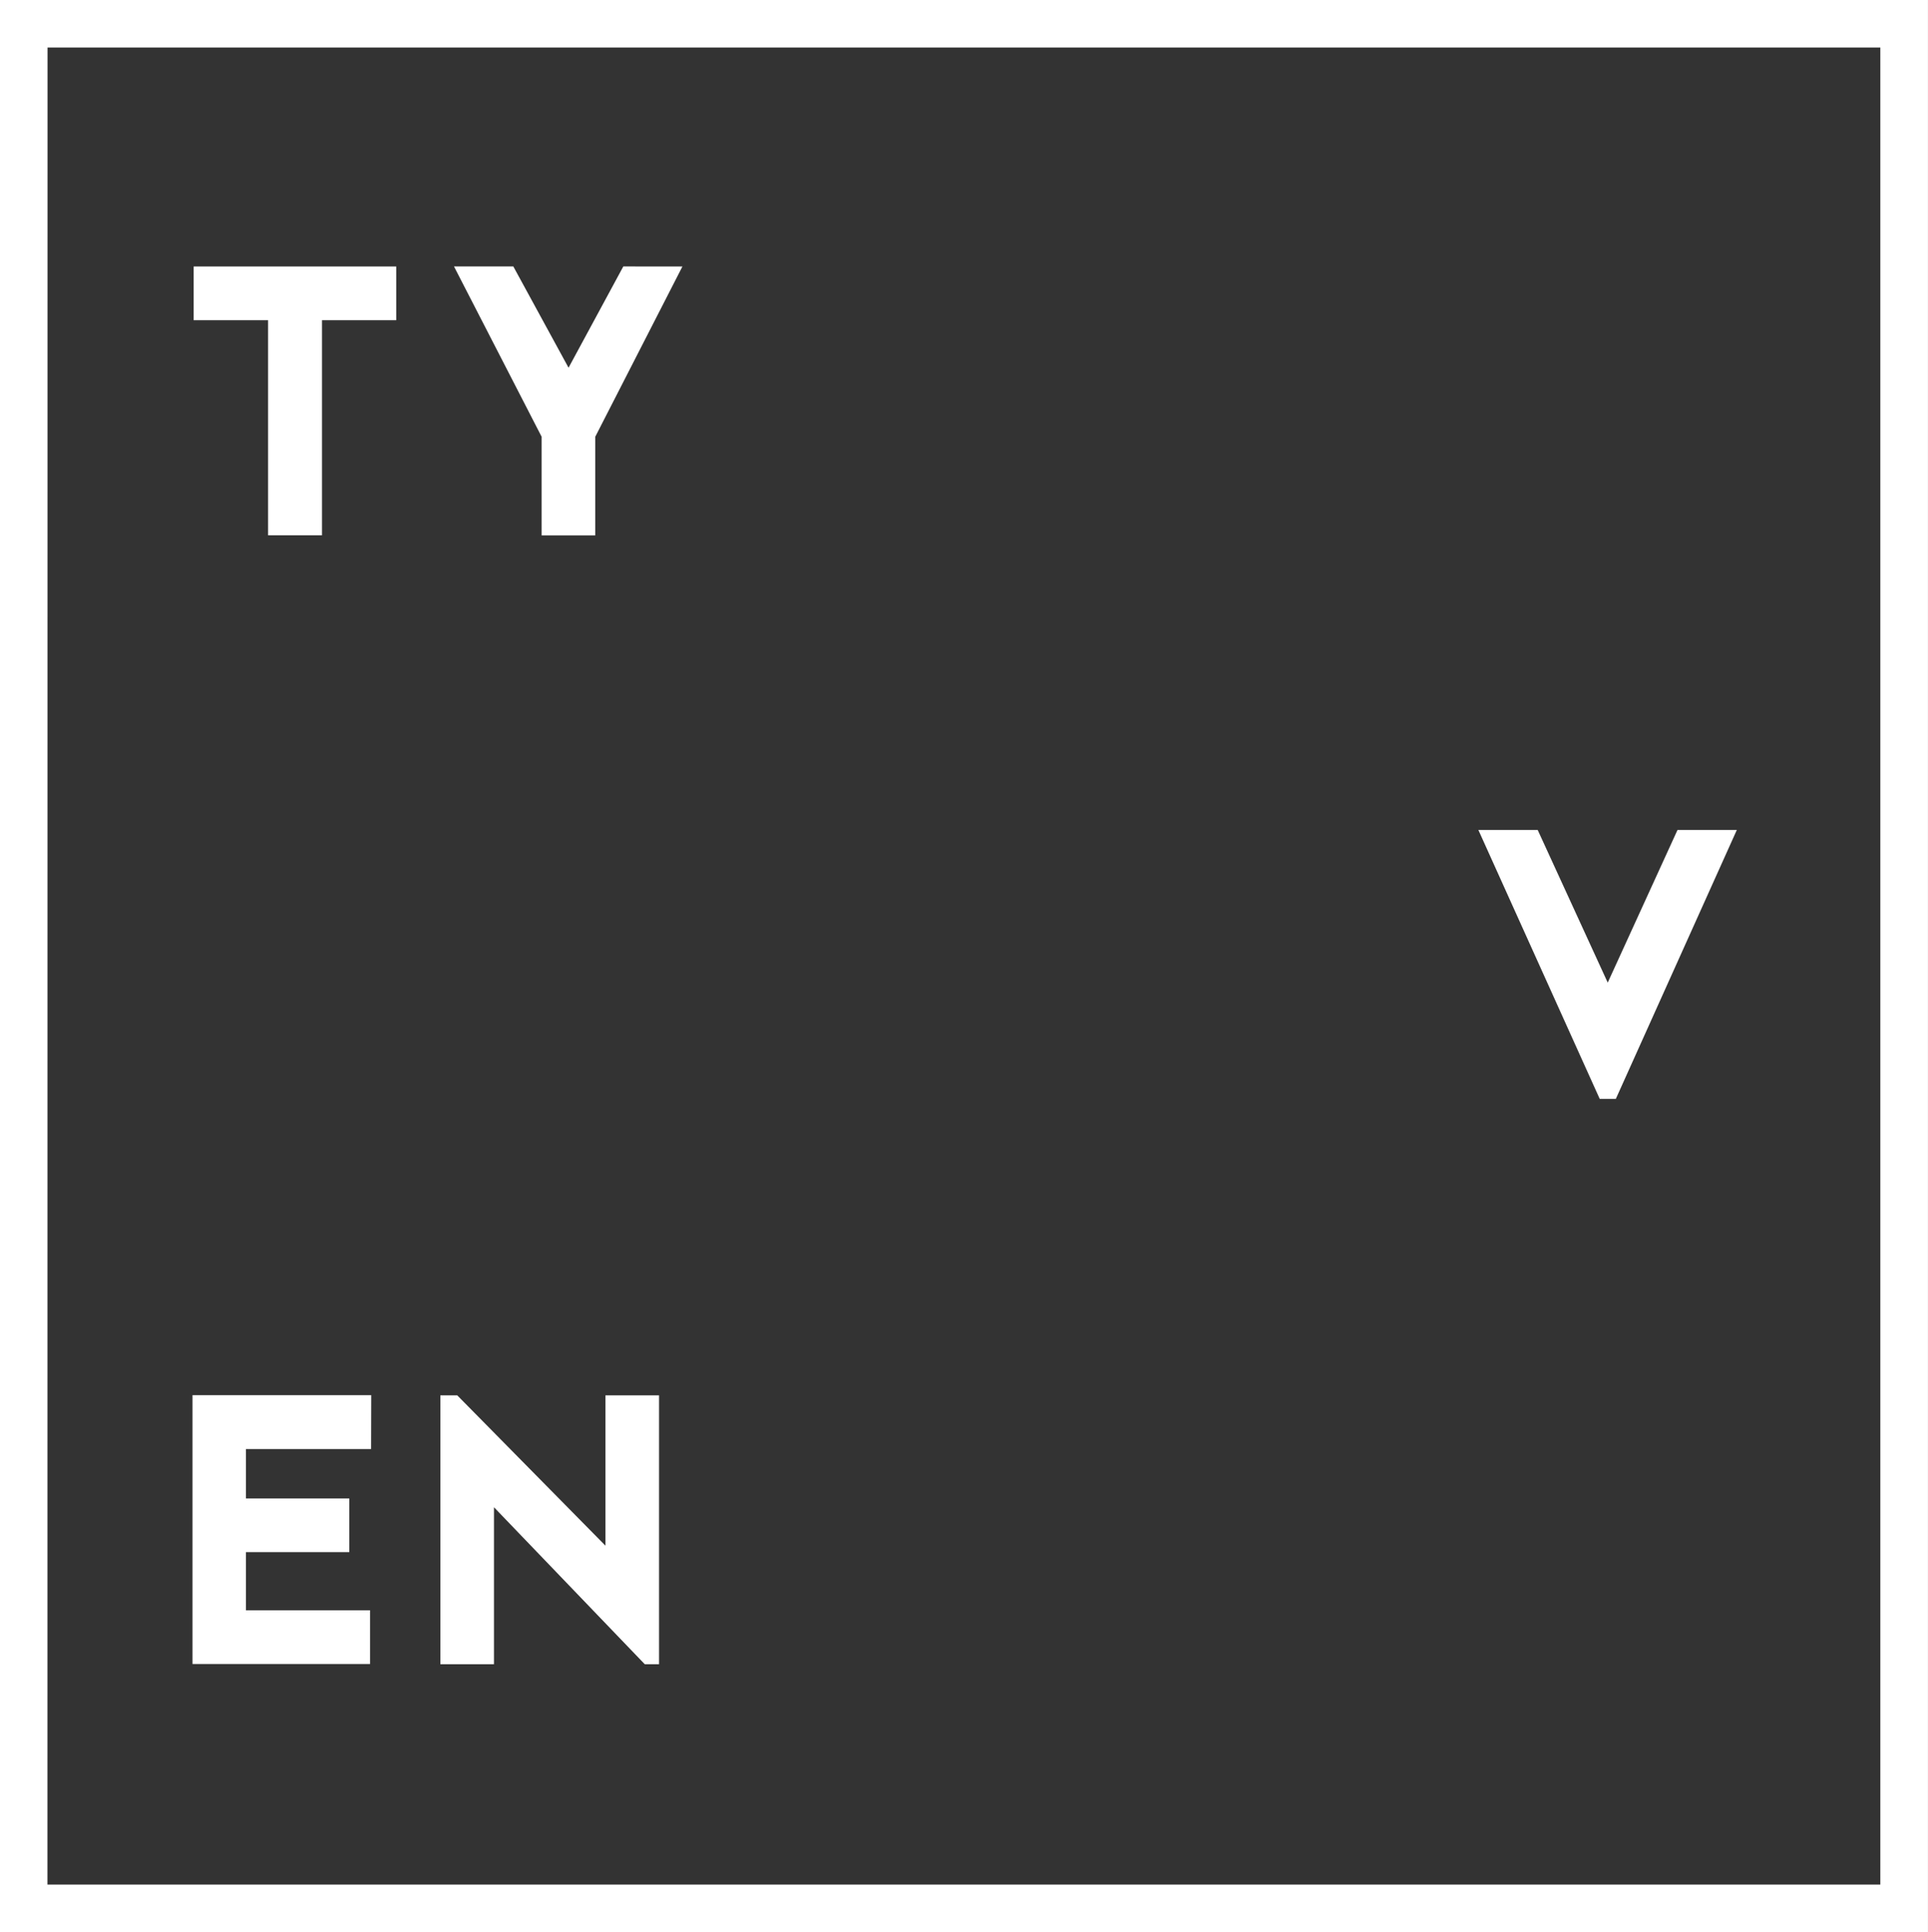
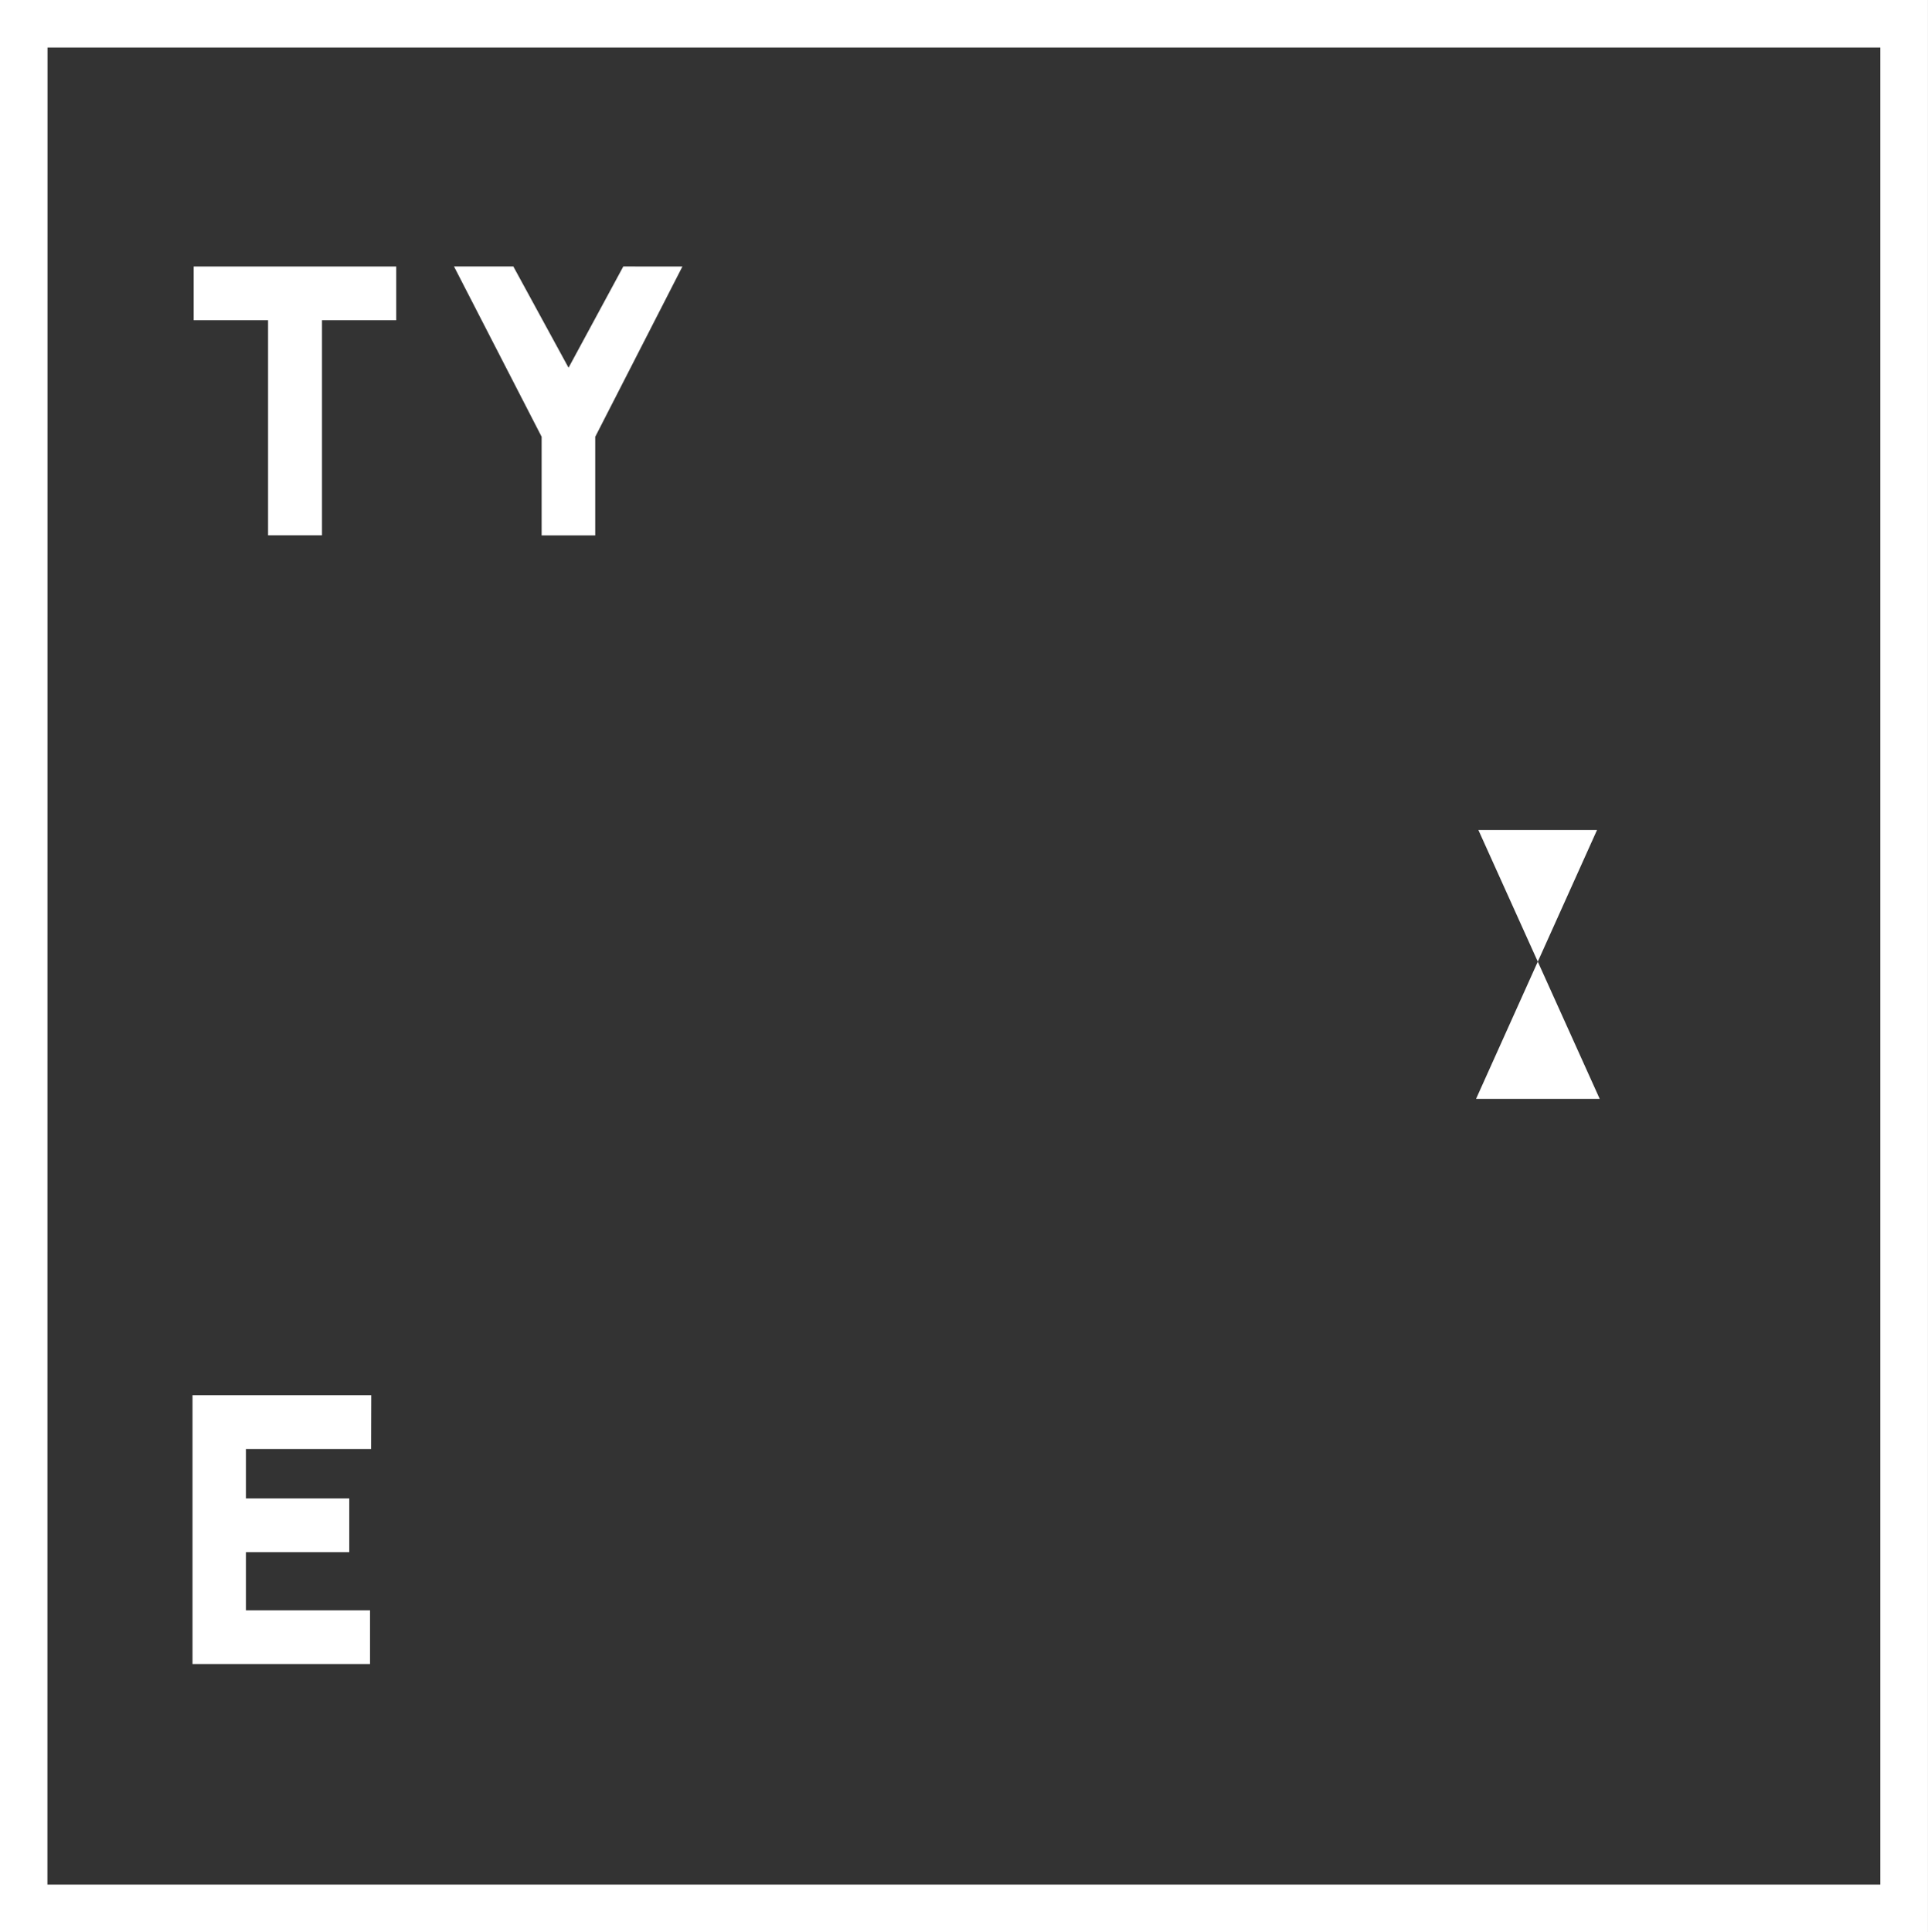
<svg xmlns="http://www.w3.org/2000/svg" width="66.333" height="66.466" viewBox="0 0 66.333 66.466">
  <rect x="0" y="0" width="66.333" height="66.466" fill="#333333" stroke="none" />
  <defs>
    <style>.a{fill:#fff;}</style>
  </defs>
  <g transform="translate(-470.686 -28.015)">
    <g transform="translate(470.686 28.015)">
      <path class="a" d="M537.018,355.32H470.686V288.854h66.332Zm-64.7-1.632h63.061v-63.2H472.321Z" transform="translate(-470.686 -288.854)" />
    </g>
    <g transform="translate(477.349 37.183)">
      <path class="a" d="M484.309,298.01v1.848h-2.554v7.4H479.9v-7.4H477.34V298.01Z" transform="translate(-477.34 -298.01)" />
    </g>
    <g transform="translate(486.302 37.182)">
      <path class="a" d="M494.144,298.01l-3,5.859v3.392H489.3v-3.393l-3.015-5.859h2.041l1.9,3.484,1.884-3.484Z" transform="translate(-486.281 -298.009)" />
    </g>
    <g transform="translate(521.55 56.569)">
-       <path class="a" d="M525.655,326.619l-4.174-9.25h2.041l2.409,5.251,2.4-5.251h2.041l-4.162,9.25Z" transform="translate(-521.481 -317.369)" />
+       <path class="a" d="M525.655,326.619l-4.174-9.25h2.041h2.041l-4.162,9.25Z" transform="translate(-521.481 -317.369)" />
    </g>
    <g transform="translate(477.309 76.016)">
      <path class="a" d="M483.444,338.639h-4.306v1.7h3.556v1.848h-3.556v2h4.27v1.848H477.3v-9.25h6.149Z" transform="translate(-477.3 -336.79)" />
    </g>
    <g transform="translate(485.837 76.018)">
-       <path class="a" d="M492.848,346.042l-5.188-5.4v5.4h-1.844v-9.25h.58l5.1,5.173v-5.173h1.843v9.25Z" transform="translate(-485.816 -336.792)" />
-     </g>
+       </g>
  </g>
</svg>